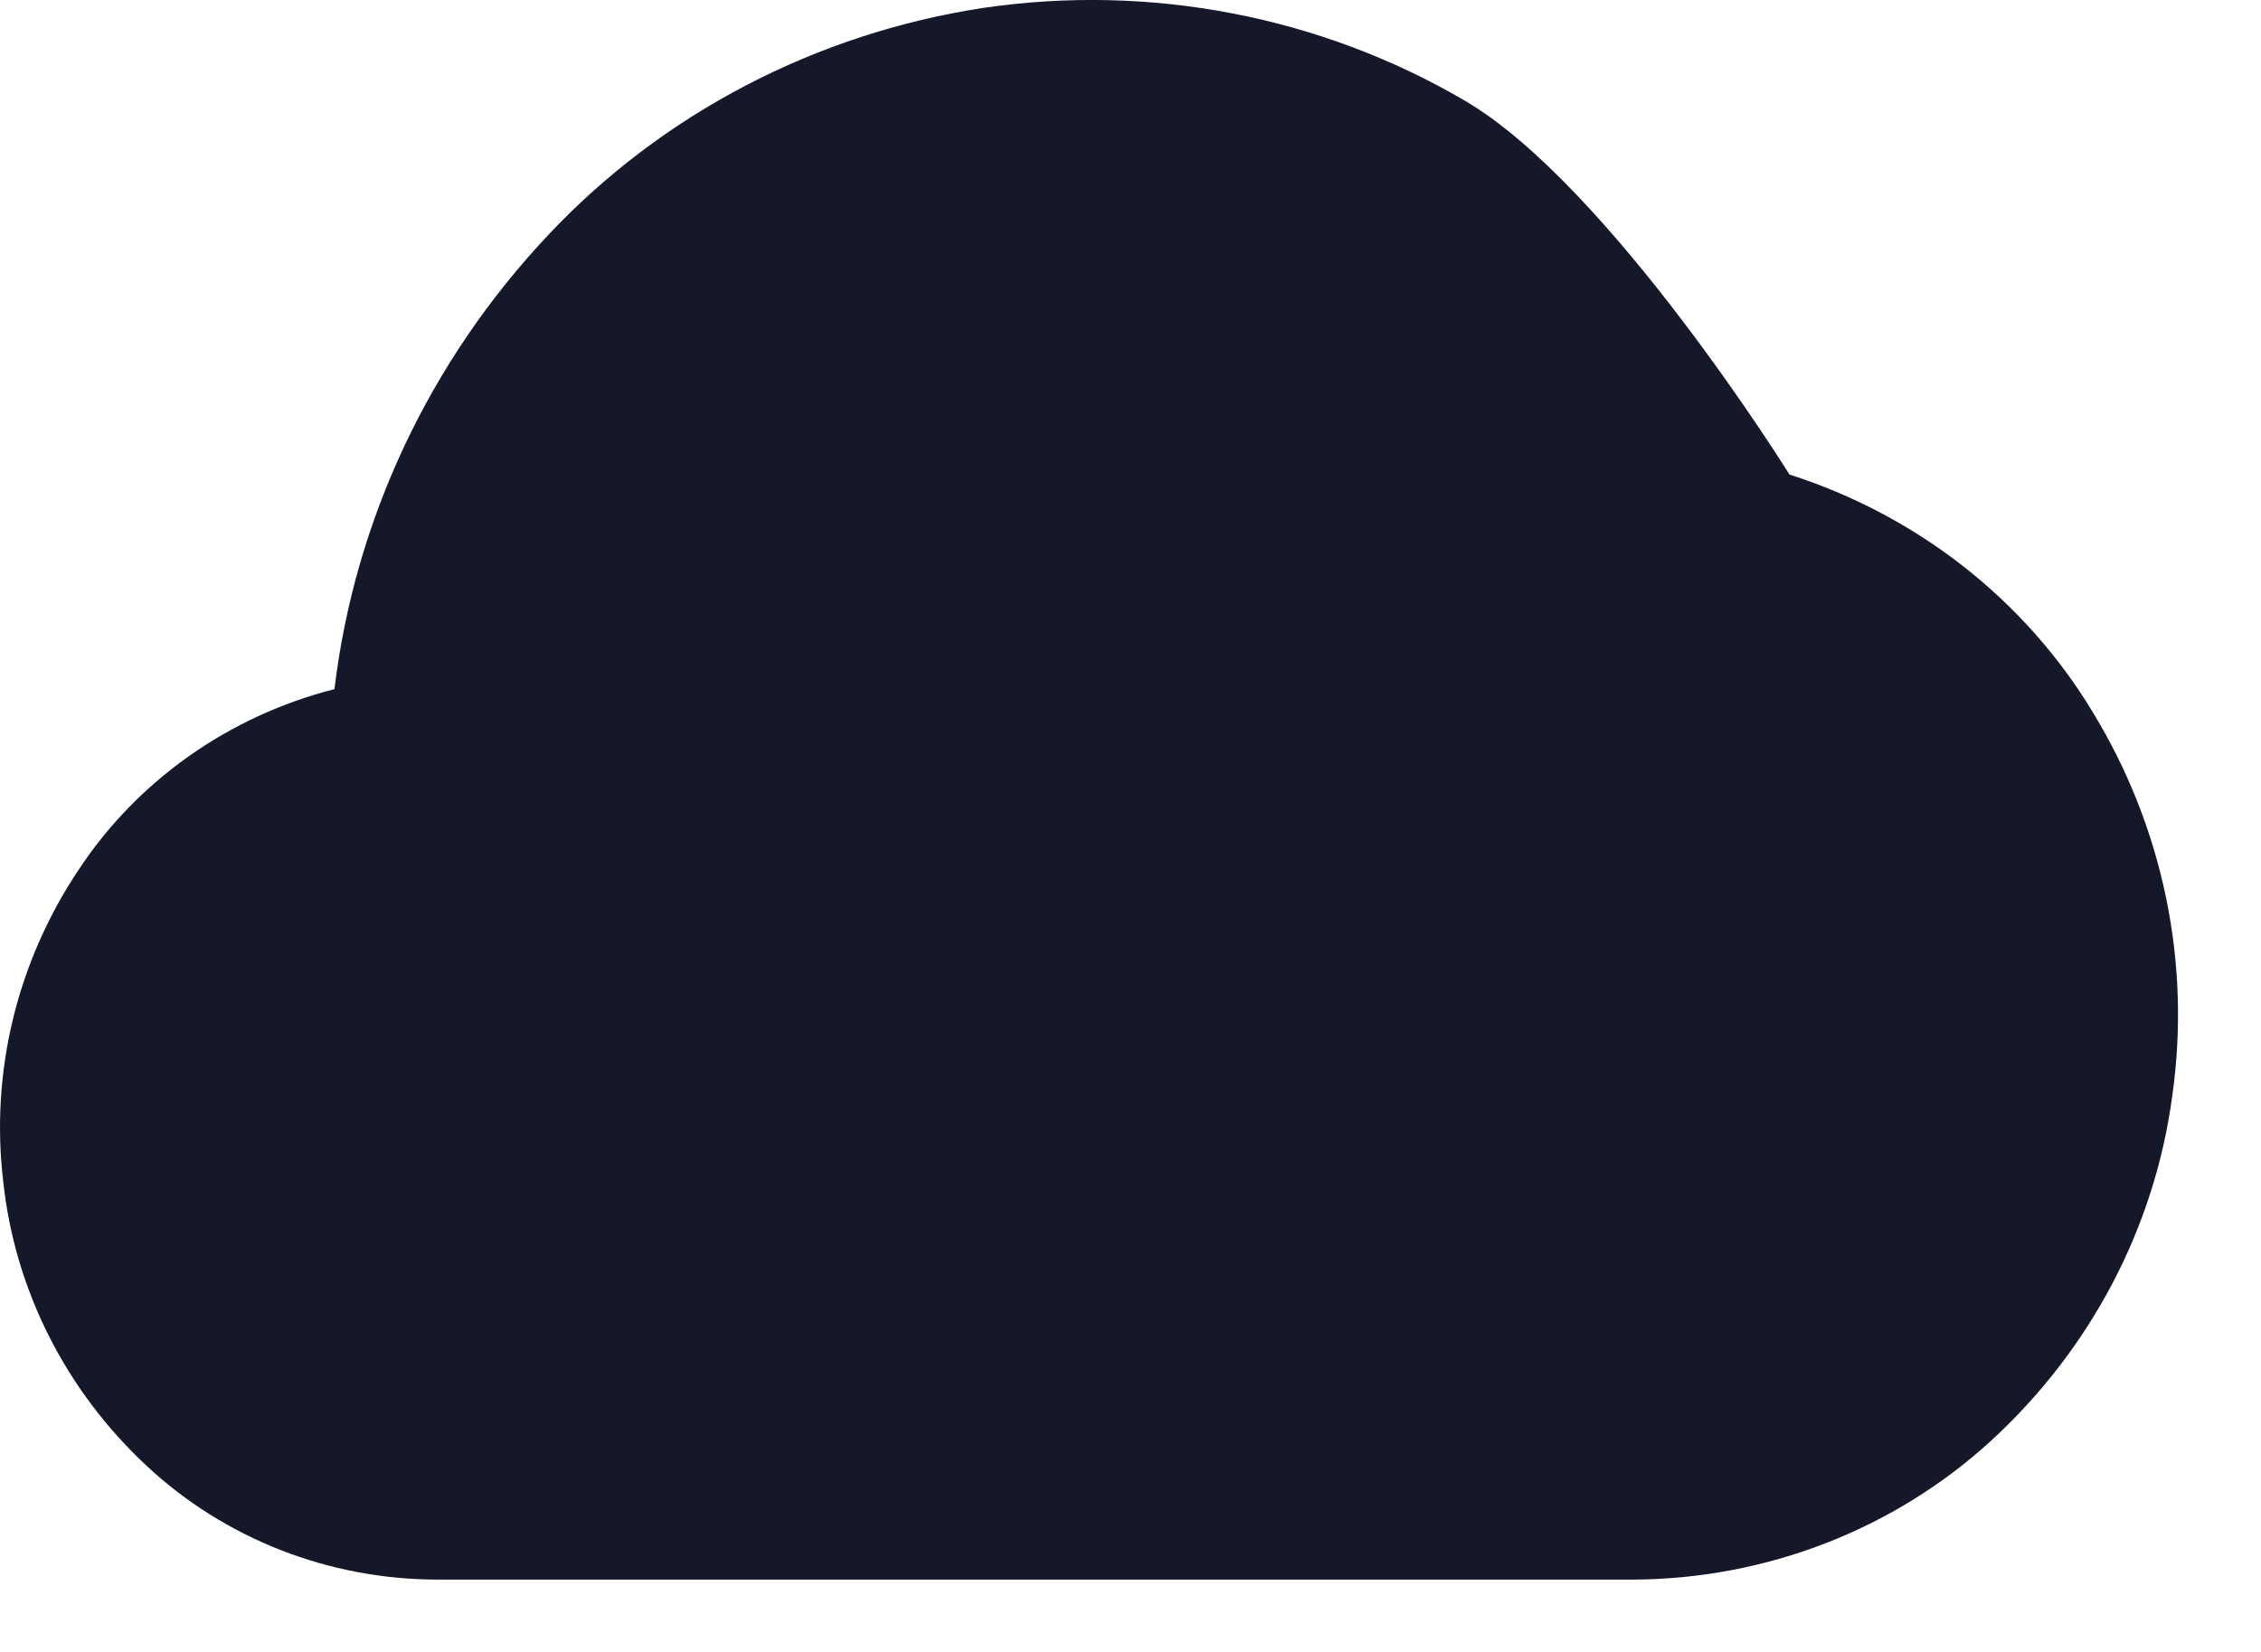
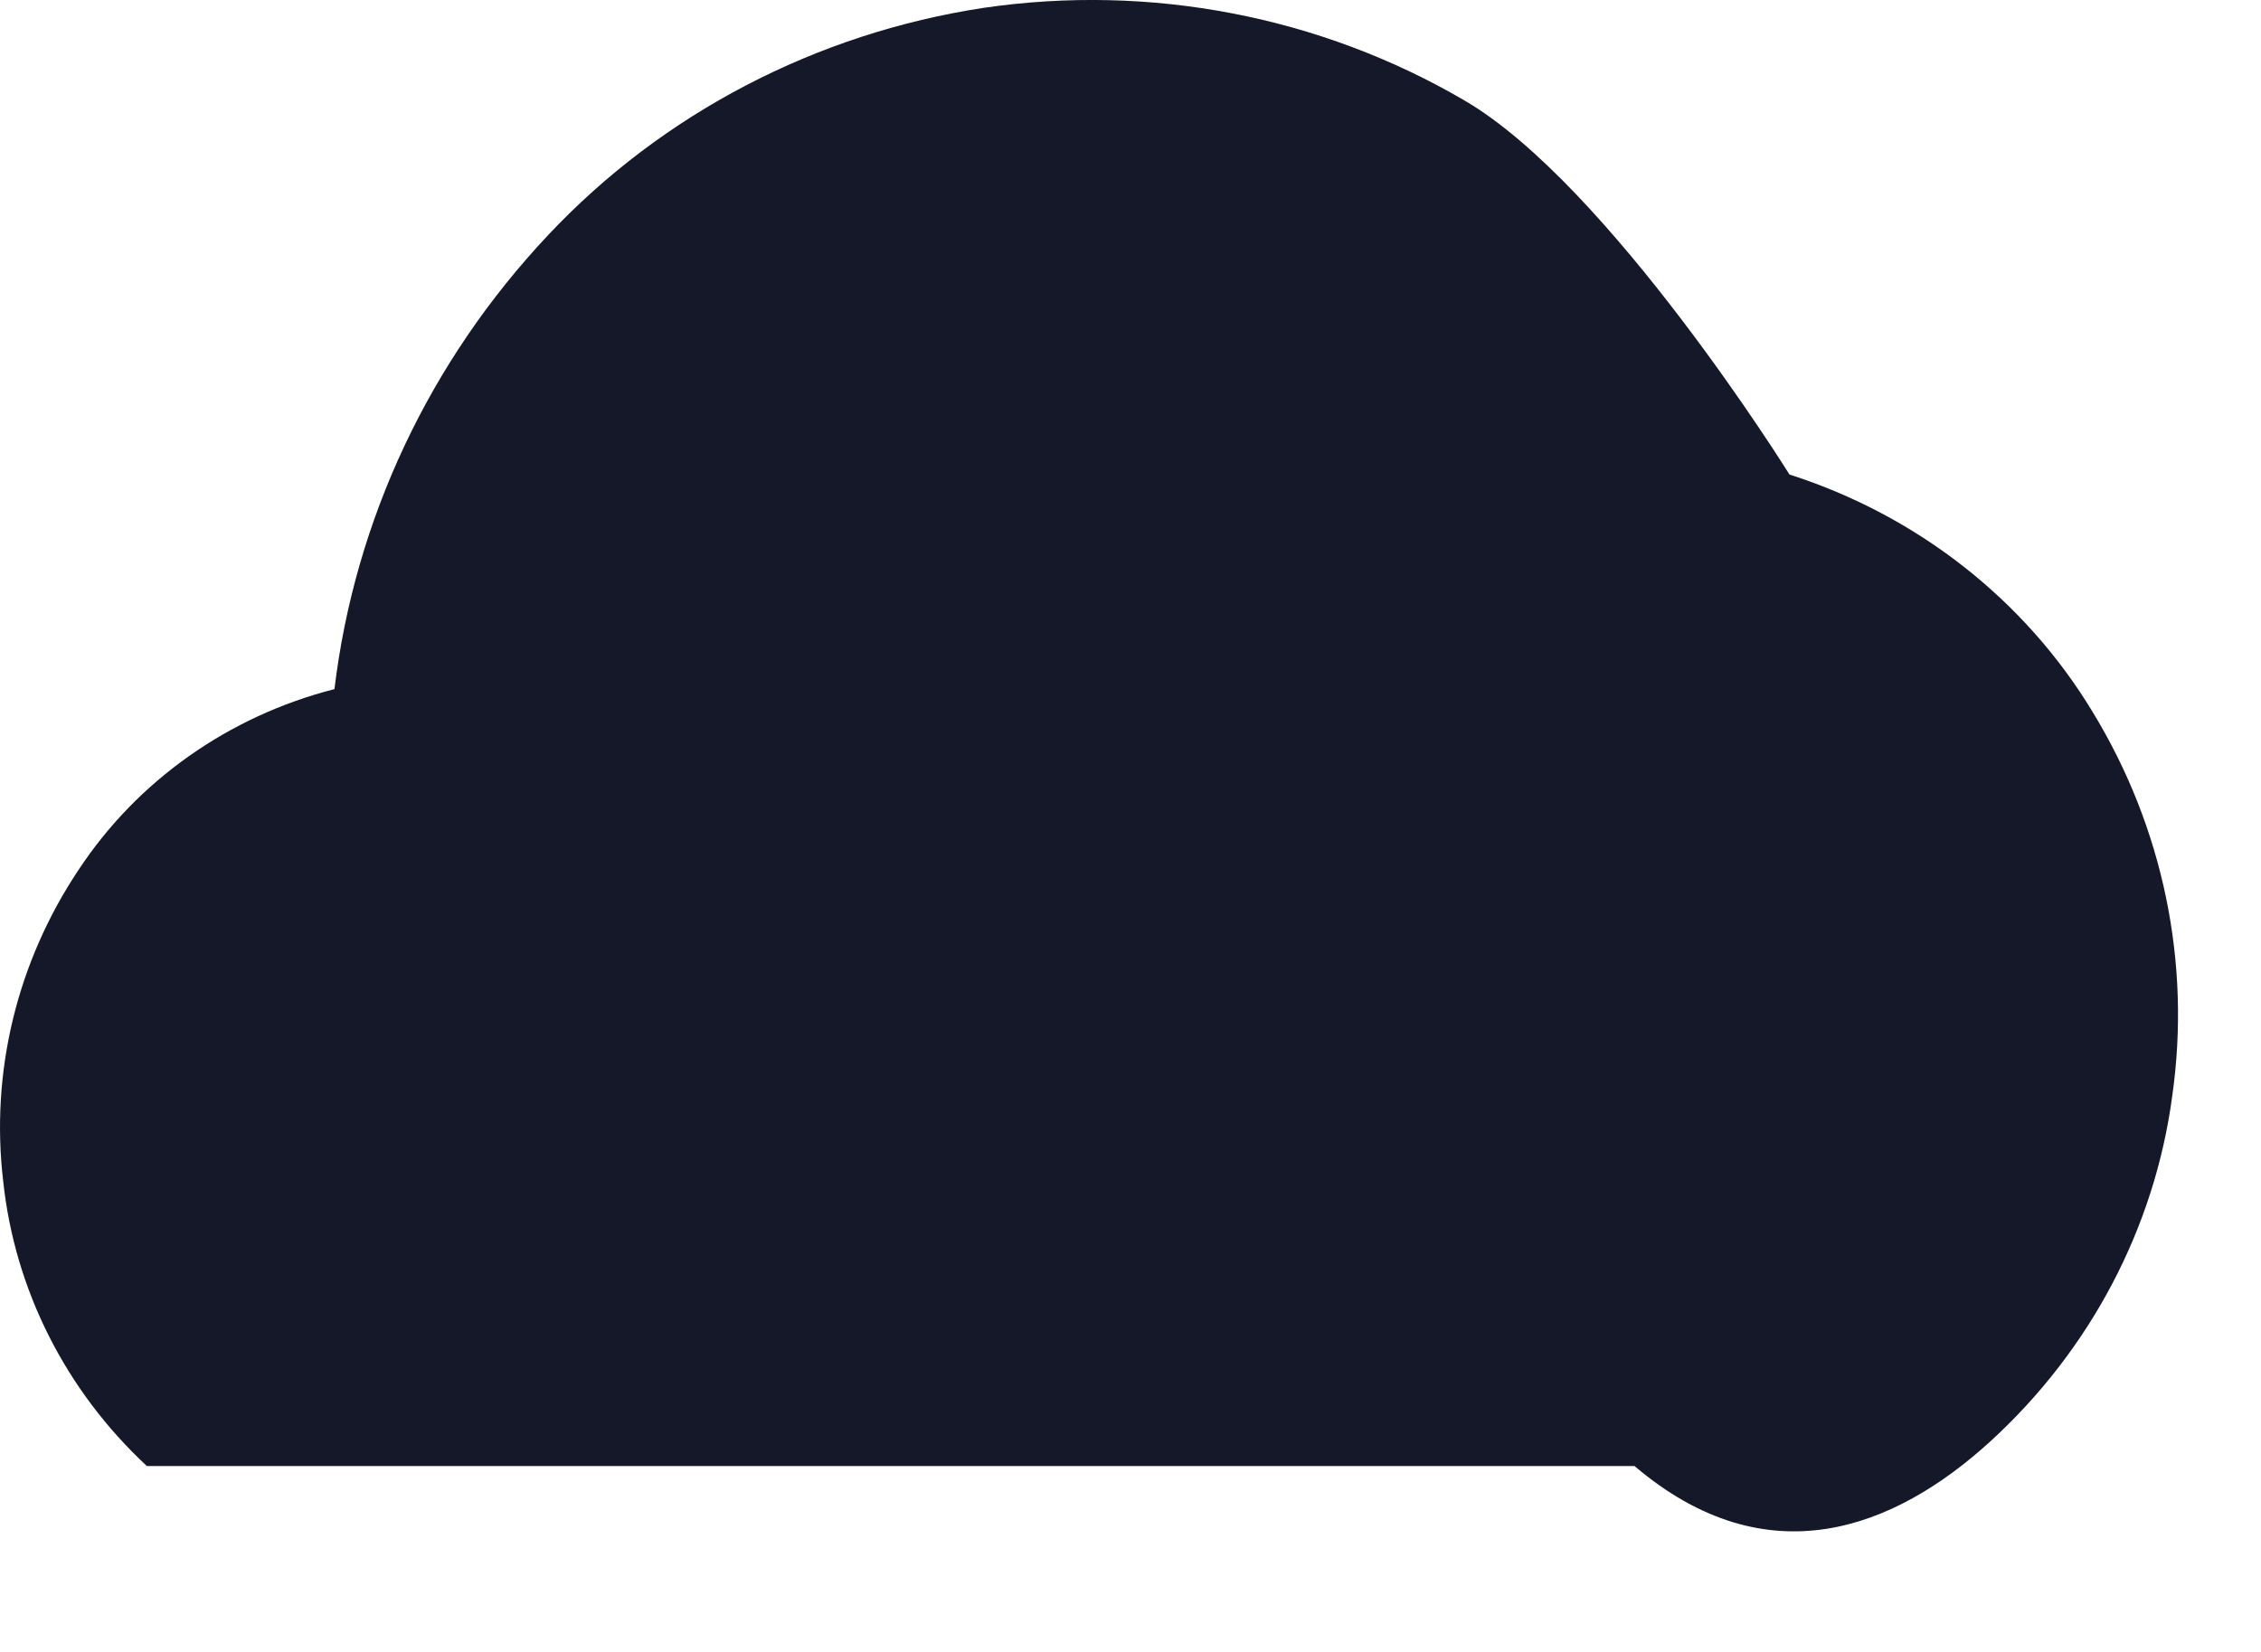
<svg xmlns="http://www.w3.org/2000/svg" width="26" height="19" viewBox="0 0 26 19" fill="none">
-   <path d="M16.838 1.154C15.182 0.186 13.227 -0.19 11.313 0.09C9.385 0.383 7.618 1.305 6.305 2.702C4.94 4.151 4.08 5.978 3.846 7.926C2.629 8.237 1.578 8.98 0.902 10.007C0.194 11.068 -0.112 12.334 0.037 13.588C0.17 14.834 0.755 15.994 1.689 16.862C2.585 17.698 3.78 18.166 5.025 18.168H18.796C20.319 18.157 21.781 17.589 22.888 16.578C24.037 15.527 24.776 14.125 24.979 12.608C25.198 11.076 24.875 9.518 24.063 8.187C23.283 6.897 22.044 5.927 20.578 5.458C20.578 5.458 18.503 2.123 16.838 1.154Z" fill="#151828" />
+   <path d="M16.838 1.154C15.182 0.186 13.227 -0.19 11.313 0.09C9.385 0.383 7.618 1.305 6.305 2.702C4.94 4.151 4.08 5.978 3.846 7.926C2.629 8.237 1.578 8.98 0.902 10.007C0.194 11.068 -0.112 12.334 0.037 13.588C0.17 14.834 0.755 15.994 1.689 16.862H18.796C20.319 18.157 21.781 17.589 22.888 16.578C24.037 15.527 24.776 14.125 24.979 12.608C25.198 11.076 24.875 9.518 24.063 8.187C23.283 6.897 22.044 5.927 20.578 5.458C20.578 5.458 18.503 2.123 16.838 1.154Z" fill="#151828" />
</svg>